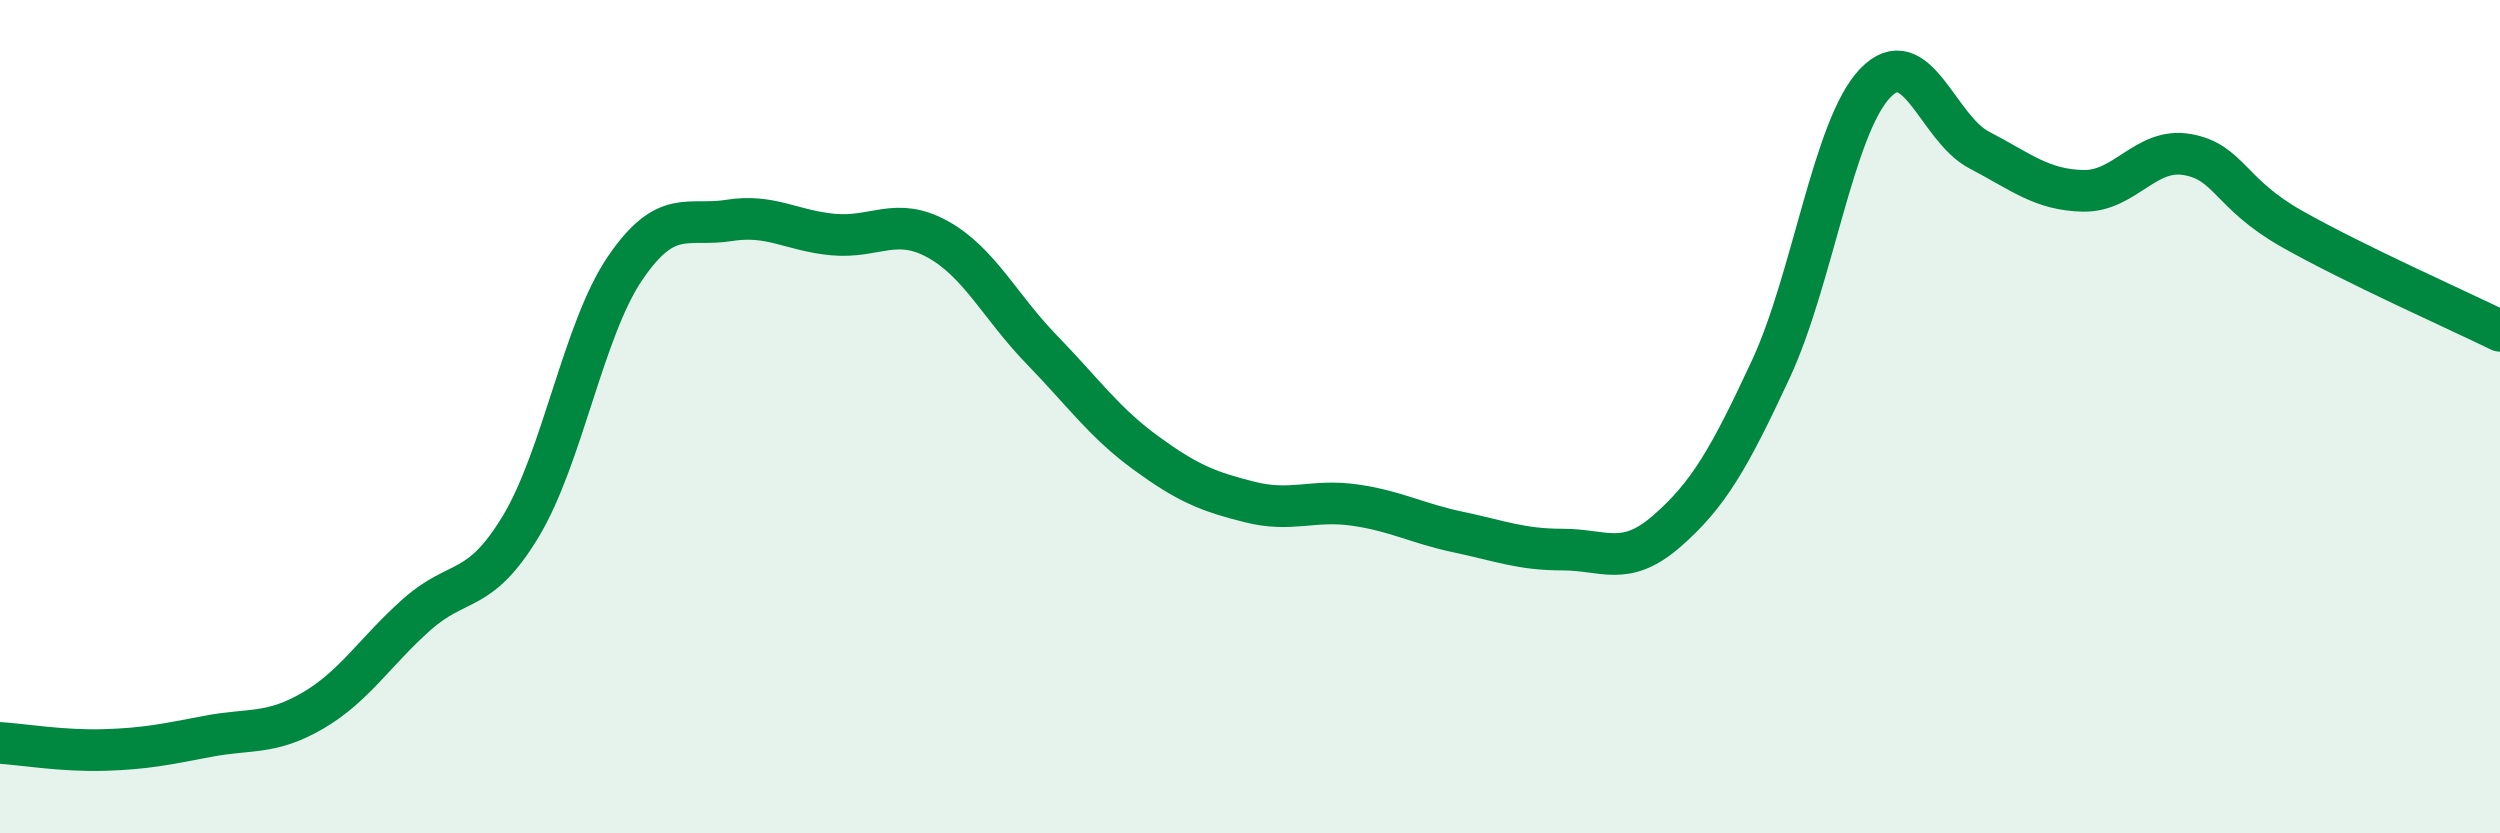
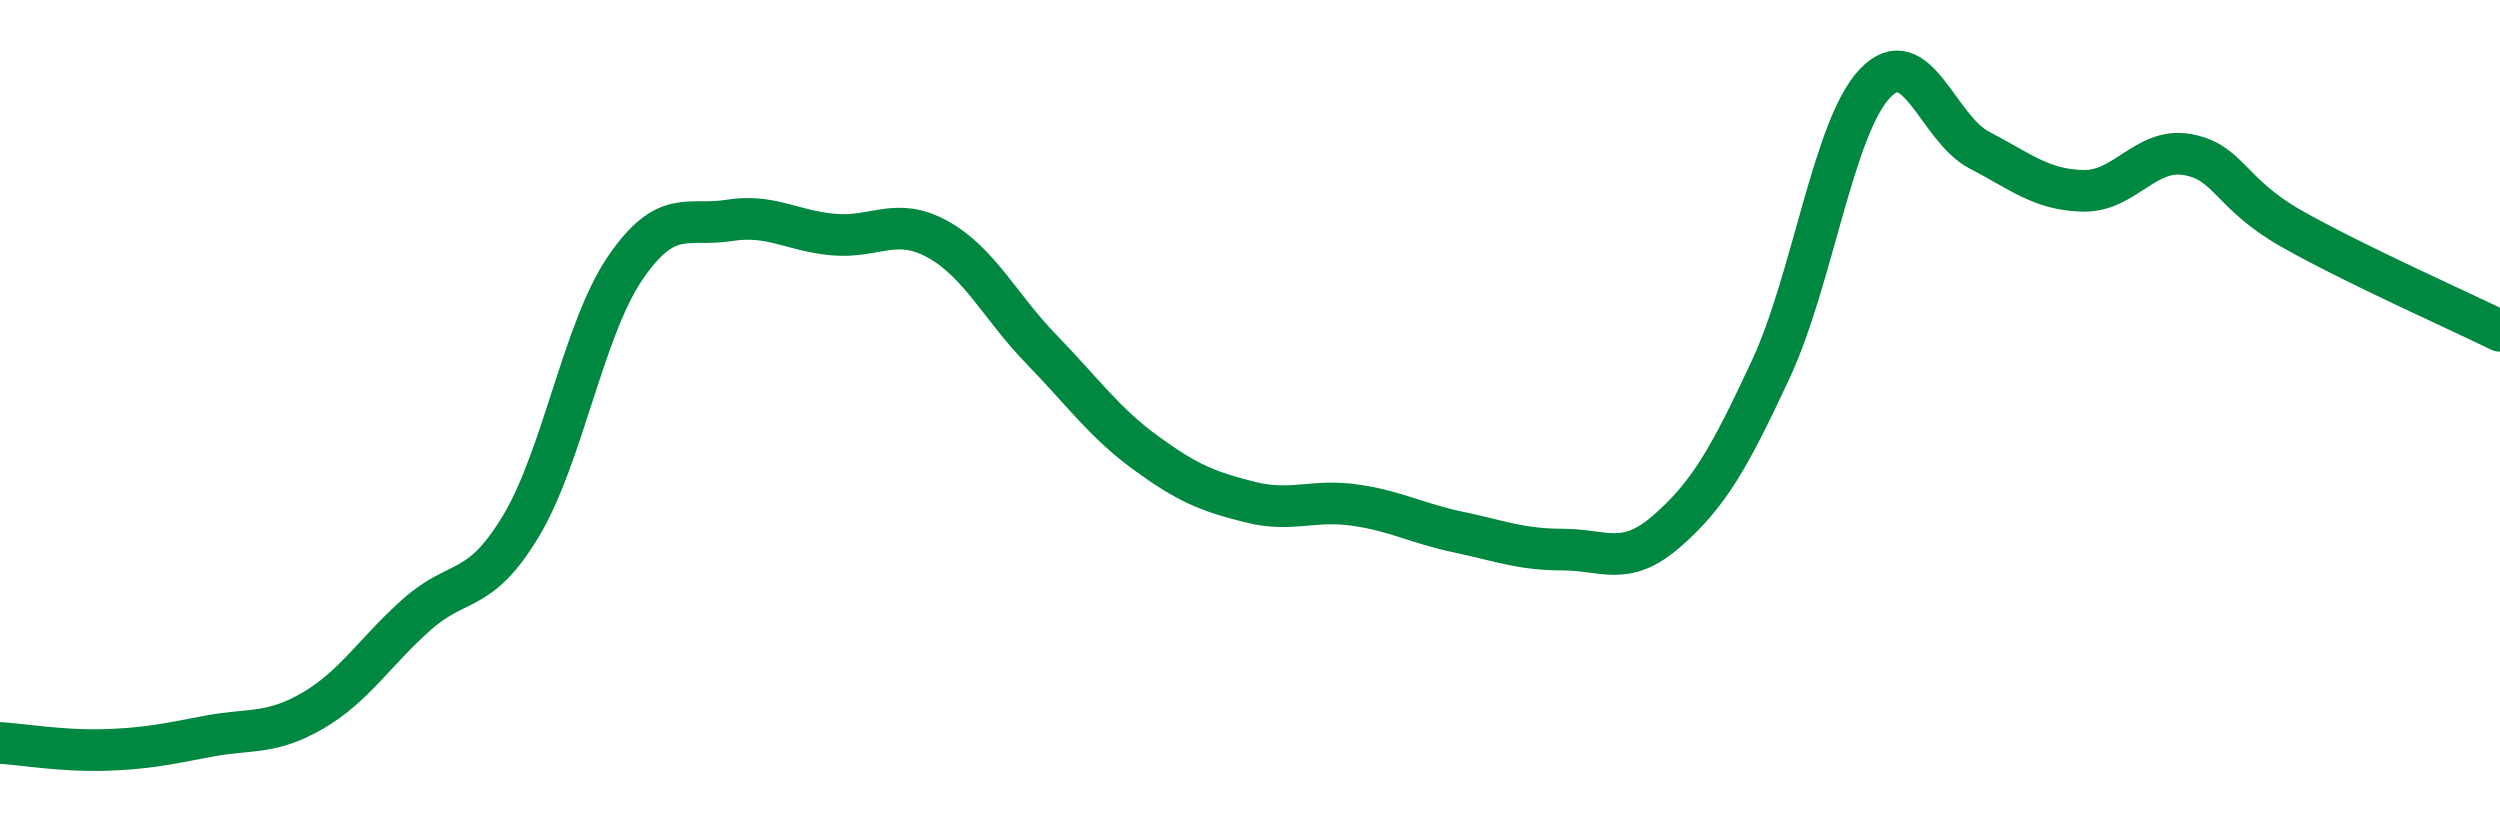
<svg xmlns="http://www.w3.org/2000/svg" width="60" height="20" viewBox="0 0 60 20">
-   <path d="M 0,17.83 C 0.5,17.86 1.5,18.03 2.5,18 C 3.5,17.97 4,17.86 5,17.67 C 6,17.48 6.5,17.64 7.5,17.06 C 8.5,16.48 9,15.64 10,14.75 C 11,13.86 11.5,14.29 12.5,12.63 C 13.5,10.97 14,7.91 15,6.44 C 16,4.97 16.5,5.45 17.5,5.29 C 18.5,5.13 19,5.54 20,5.63 C 21,5.72 21.5,5.19 22.5,5.74 C 23.5,6.29 24,7.36 25,8.39 C 26,9.42 26.5,10.14 27.5,10.87 C 28.5,11.6 29,11.8 30,12.05 C 31,12.3 31.5,11.98 32.5,12.12 C 33.5,12.26 34,12.56 35,12.77 C 36,12.98 36.5,13.19 37.5,13.19 C 38.5,13.19 39,13.62 40,12.75 C 41,11.88 41.5,11.01 42.5,8.86 C 43.5,6.71 44,3.05 45,2 C 46,0.95 46.5,3.08 47.5,3.6 C 48.5,4.12 49,4.56 50,4.58 C 51,4.6 51.5,3.53 52.5,3.71 C 53.5,3.89 53.5,4.64 55,5.49 C 56.5,6.34 59,7.45 60,7.94L60 20L0 20Z" fill="#008740" opacity="0.1" stroke-linecap="round" stroke-linejoin="round" />
  <path d="M 0,17.83 C 0.5,17.86 1.5,18.03 2.5,18 C 3.5,17.97 4,17.86 5,17.67 C 6,17.48 6.5,17.64 7.5,17.06 C 8.5,16.48 9,15.64 10,14.75 C 11,13.86 11.5,14.29 12.5,12.63 C 13.5,10.97 14,7.91 15,6.44 C 16,4.97 16.5,5.45 17.5,5.29 C 18.5,5.13 19,5.54 20,5.63 C 21,5.72 21.5,5.19 22.5,5.74 C 23.5,6.29 24,7.36 25,8.39 C 26,9.42 26.5,10.14 27.5,10.87 C 28.5,11.6 29,11.8 30,12.05 C 31,12.3 31.5,11.98 32.5,12.12 C 33.5,12.26 34,12.56 35,12.77 C 36,12.98 36.5,13.19 37.5,13.19 C 38.5,13.19 39,13.62 40,12.75 C 41,11.88 41.5,11.01 42.5,8.86 C 43.5,6.71 44,3.05 45,2 C 46,0.95 46.5,3.08 47.5,3.6 C 48.5,4.12 49,4.56 50,4.58 C 51,4.6 51.5,3.53 52.5,3.71 C 53.5,3.89 53.5,4.64 55,5.49 C 56.5,6.34 59,7.45 60,7.94" stroke="#008740" stroke-width="1" fill="none" stroke-linecap="round" stroke-linejoin="round" />
</svg>